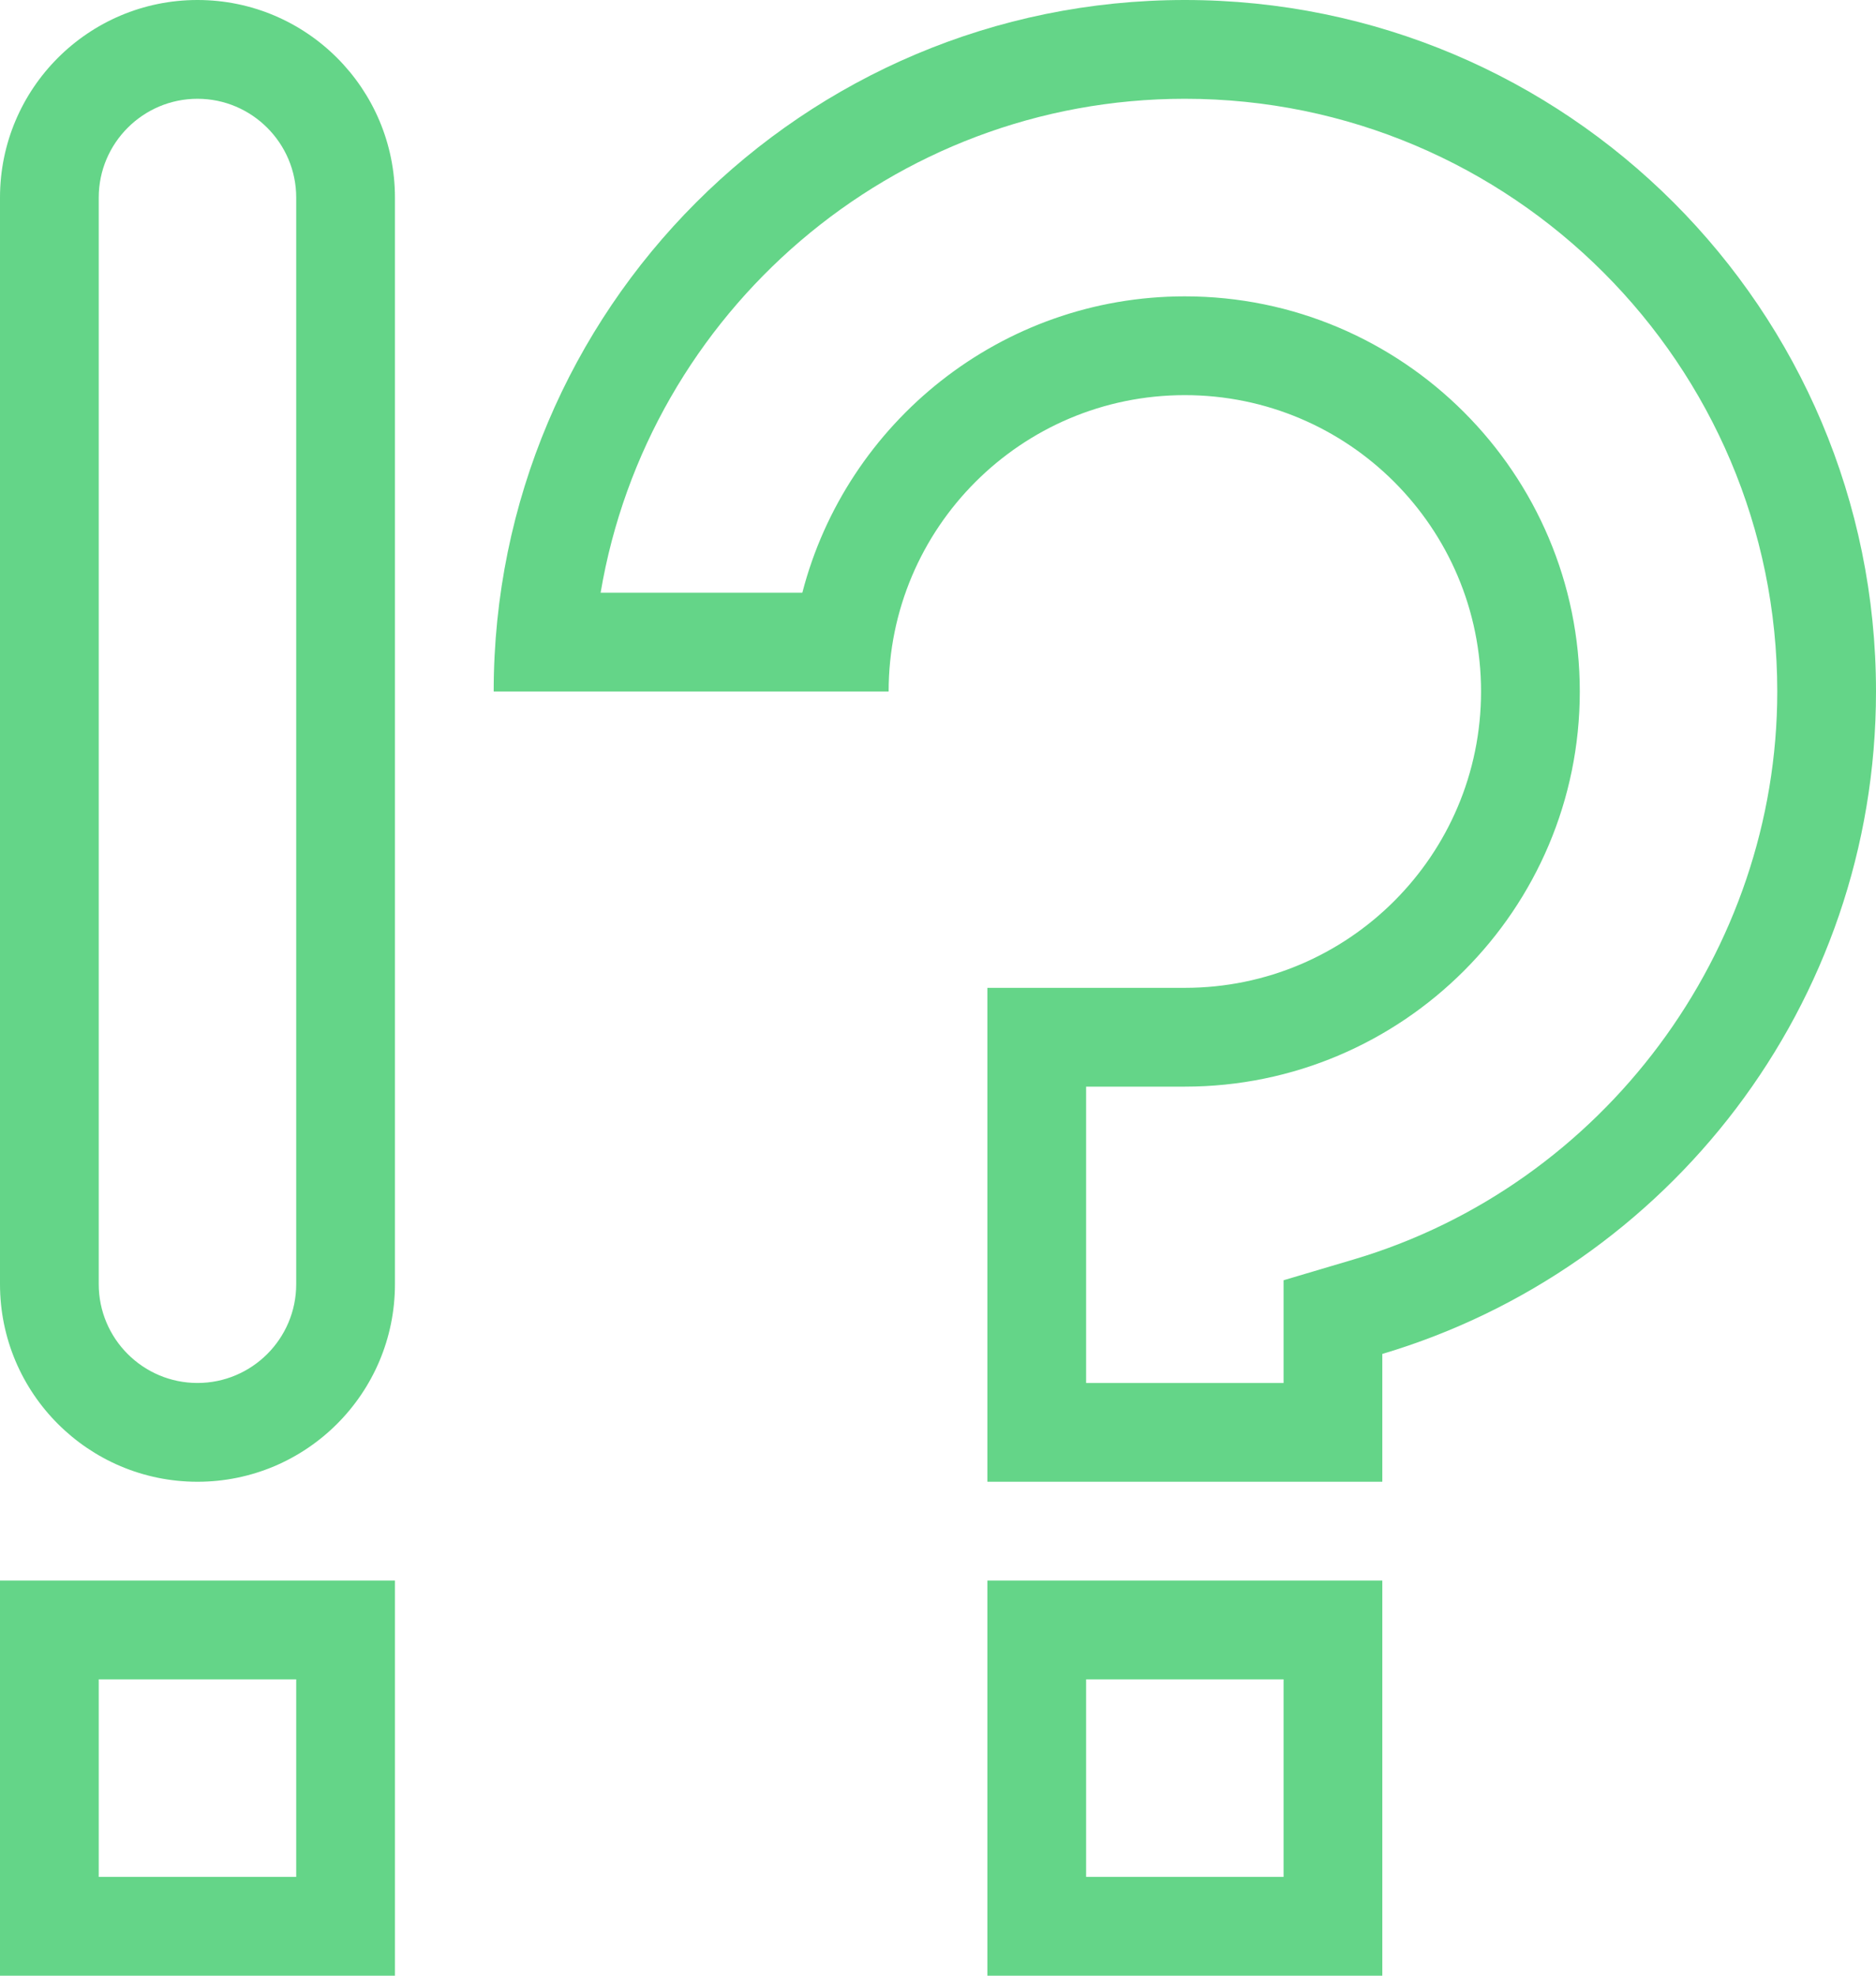
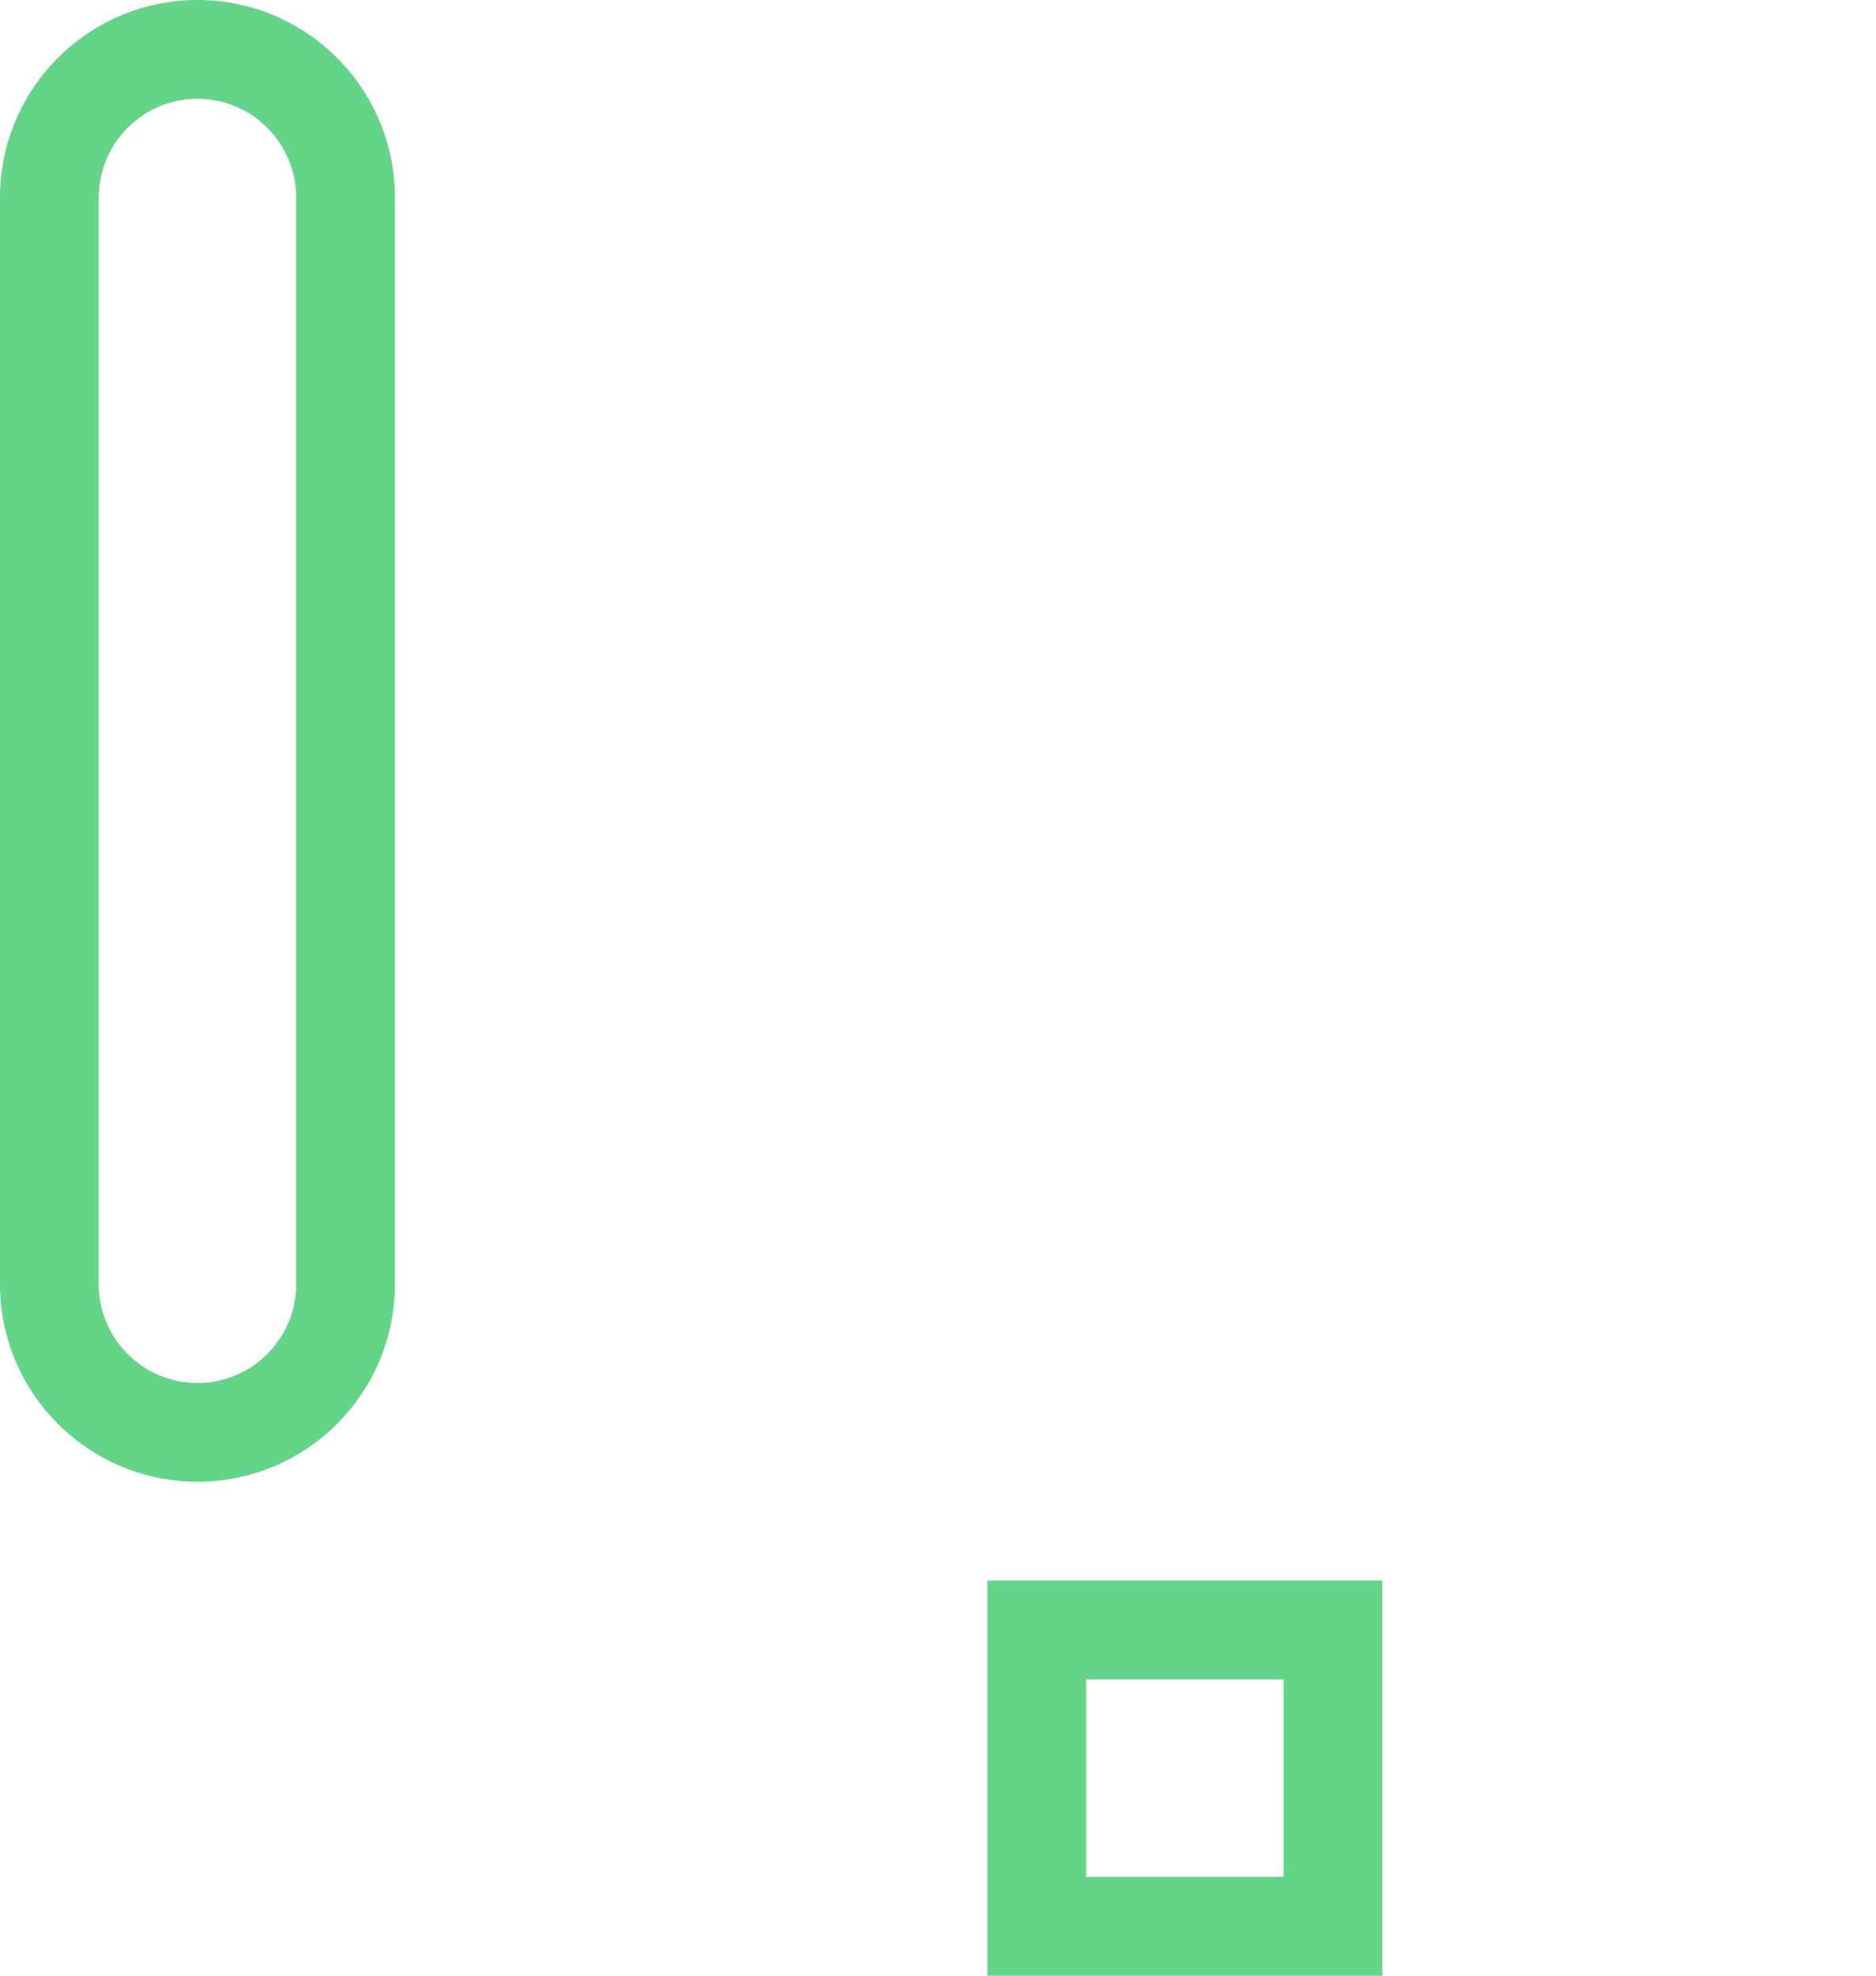
<svg xmlns="http://www.w3.org/2000/svg" version="1.1" id="Layer_1" x="0px" y="0px" width="19px" height="20px" viewBox="0 0 19 20" enable-background="new 0 0 19 20" xml:space="preserve">
  <g>
    <g>
      <g>
        <path fill="#64D588" d="M2,0c1.104,0,2,0.896,2,2v11c0,1.104-0.896,2-2,2s-2-0.896-2-2V2C0,0.896,0.896,0,2,0 M2,1     C1.449,1,1,1.449,1,2v11c0,0.552,0.449,1,1,1s1-0.448,1-1V2C3,1.449,2.551,1,2,1L2,1z" />
      </g>
    </g>
-     <path fill="#64D588" d="M0,16v4h4v-4H0z M3,19H1v-2h2V19z" />
    <path fill="#64D588" d="M10,16v4h4v-4H10z M13,19h-2v-2h2V19z" />
    <g>
-       <path fill="#64D588" d="M12,0c3.867,0,7,3.133,7,7c0,3.172-2.109,5.846-5,6.706V15h-4v-5h2c1.656,0,3-1.344,3-3s-1.344-3-3-3    S9,5.344,9,7H5C5,3.133,8.133,0,12,0 M12,1C9.033,1,6.561,3.166,6.083,6h2.043C8.572,4.277,10.14,3,12,3c2.206,0,4,1.794,4,4    s-1.794,4-4,4h-1v3h2v-0.294V12.96l0.715-0.212C16.239,11.997,18,9.633,18,7C18,3.691,15.309,1,12,1L12,1z" />
-     </g>
+       </g>
  </g>
</svg>